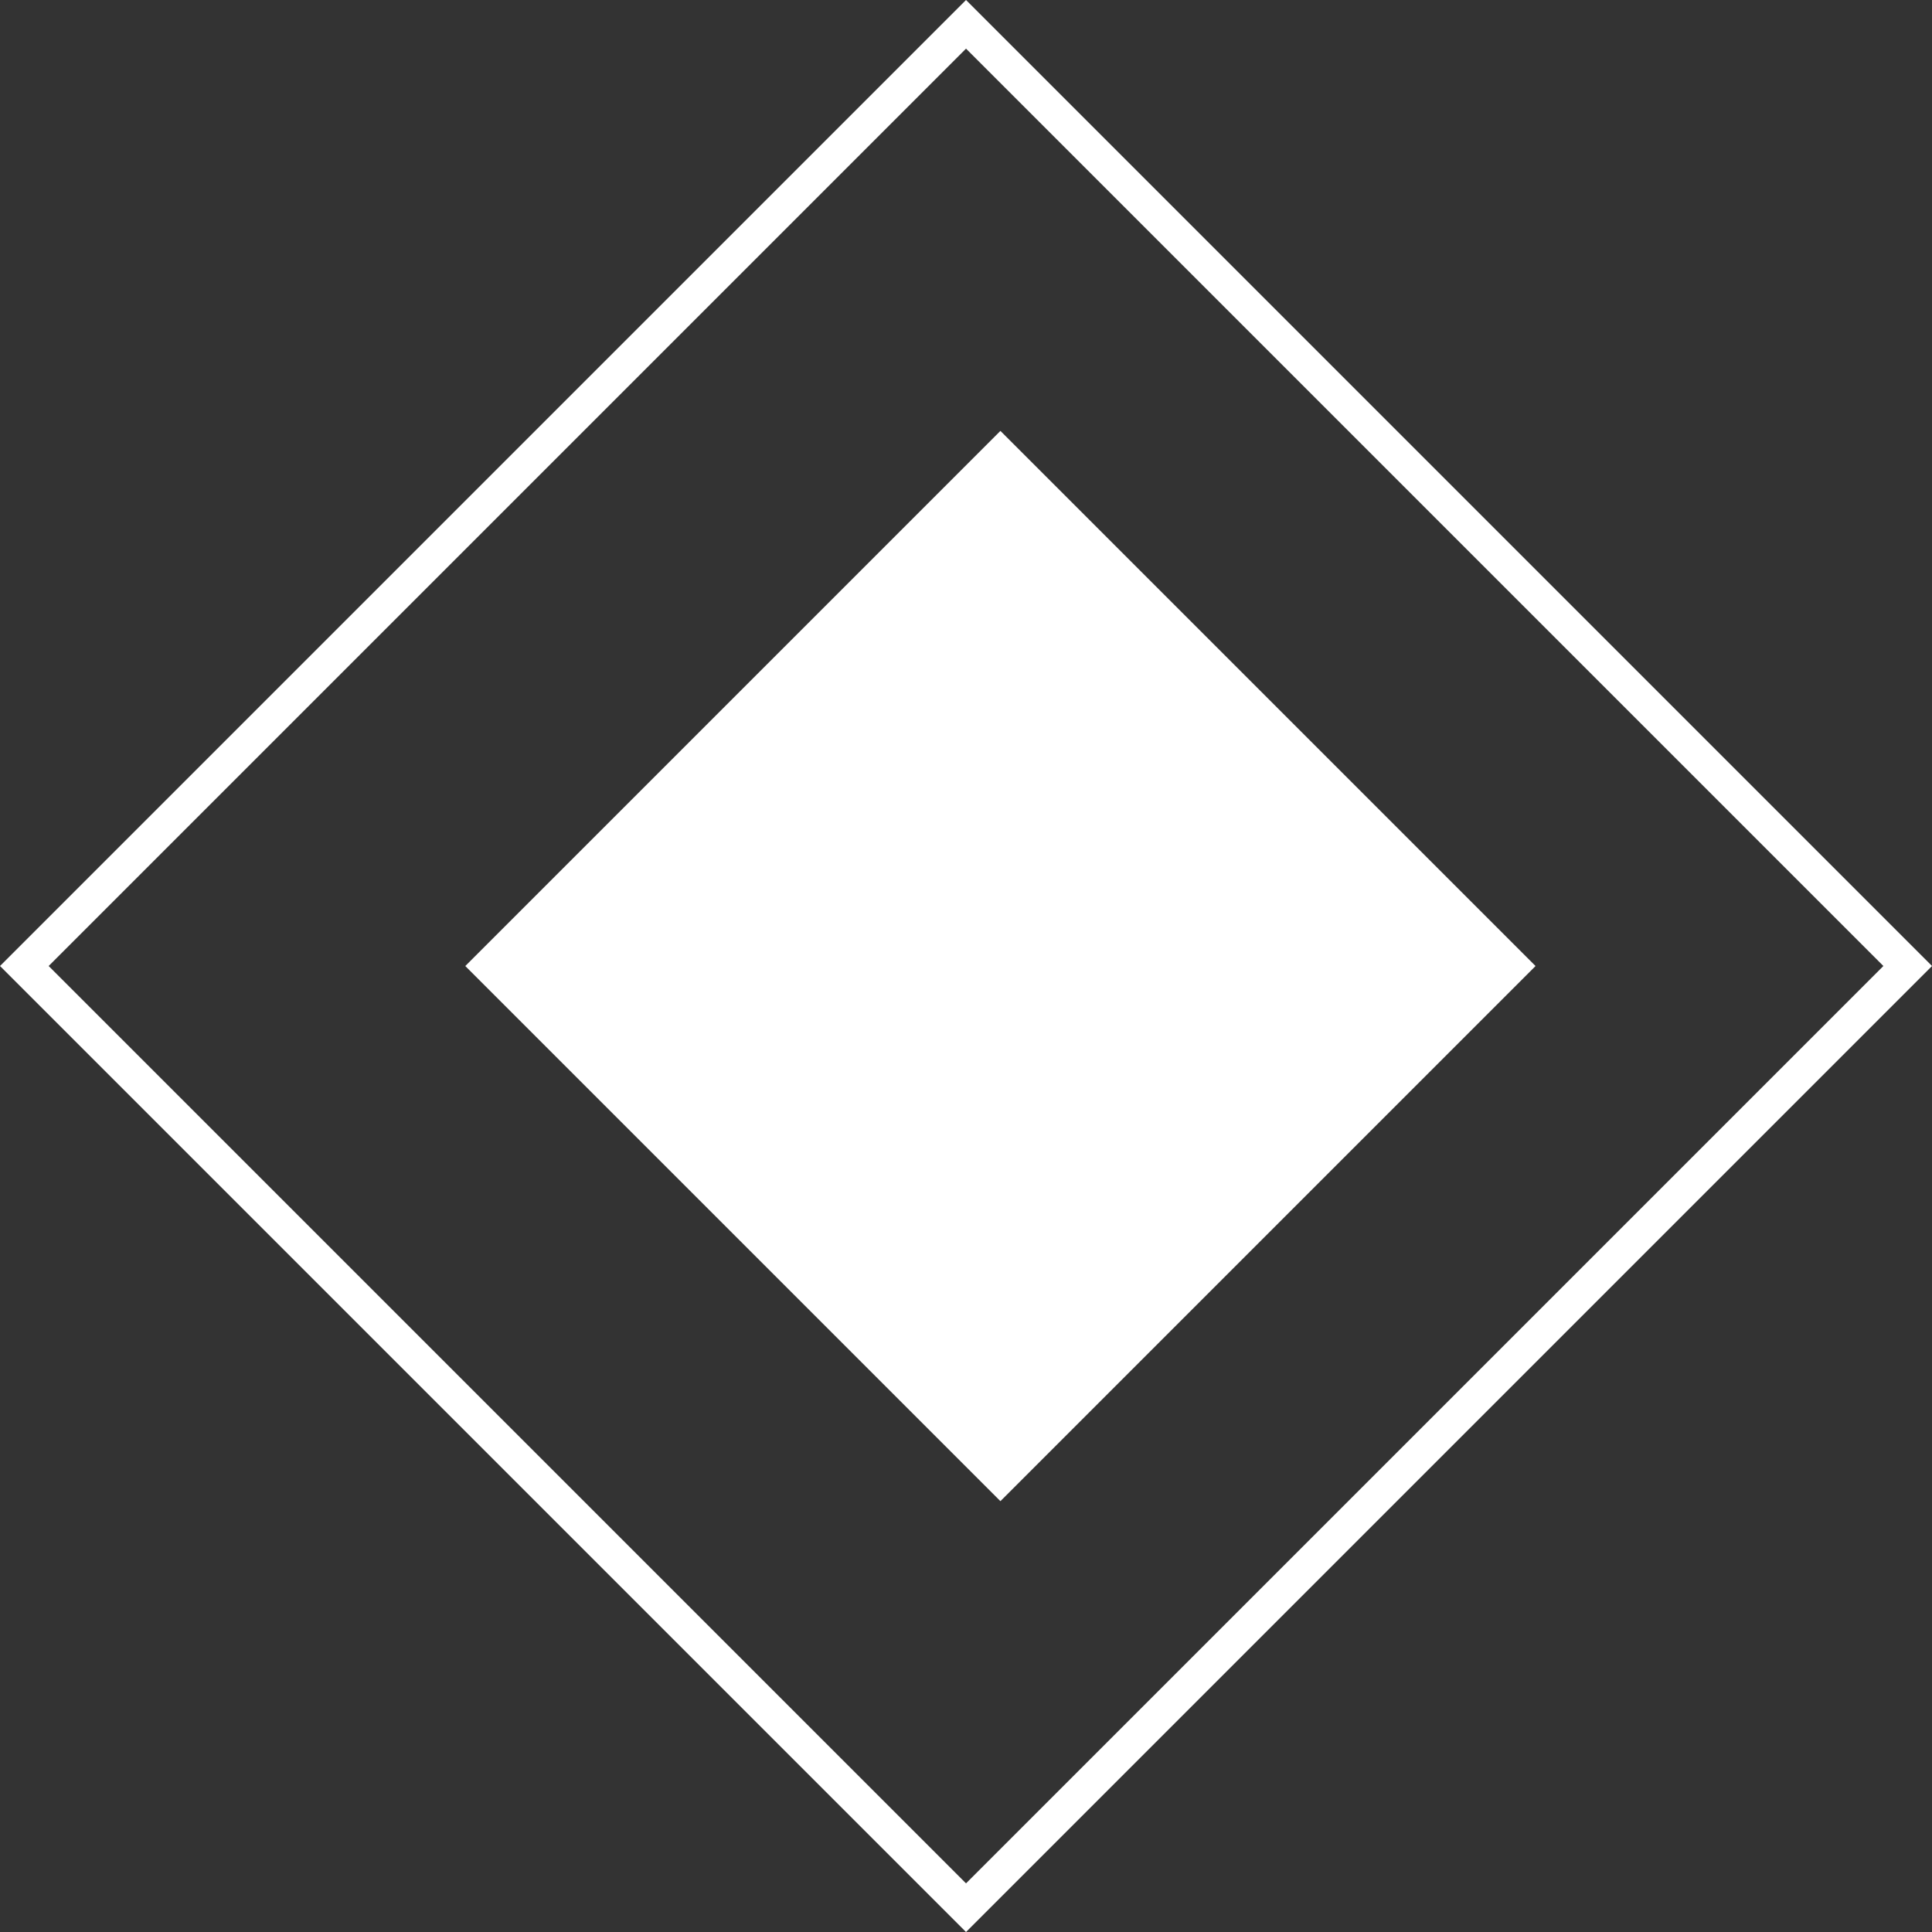
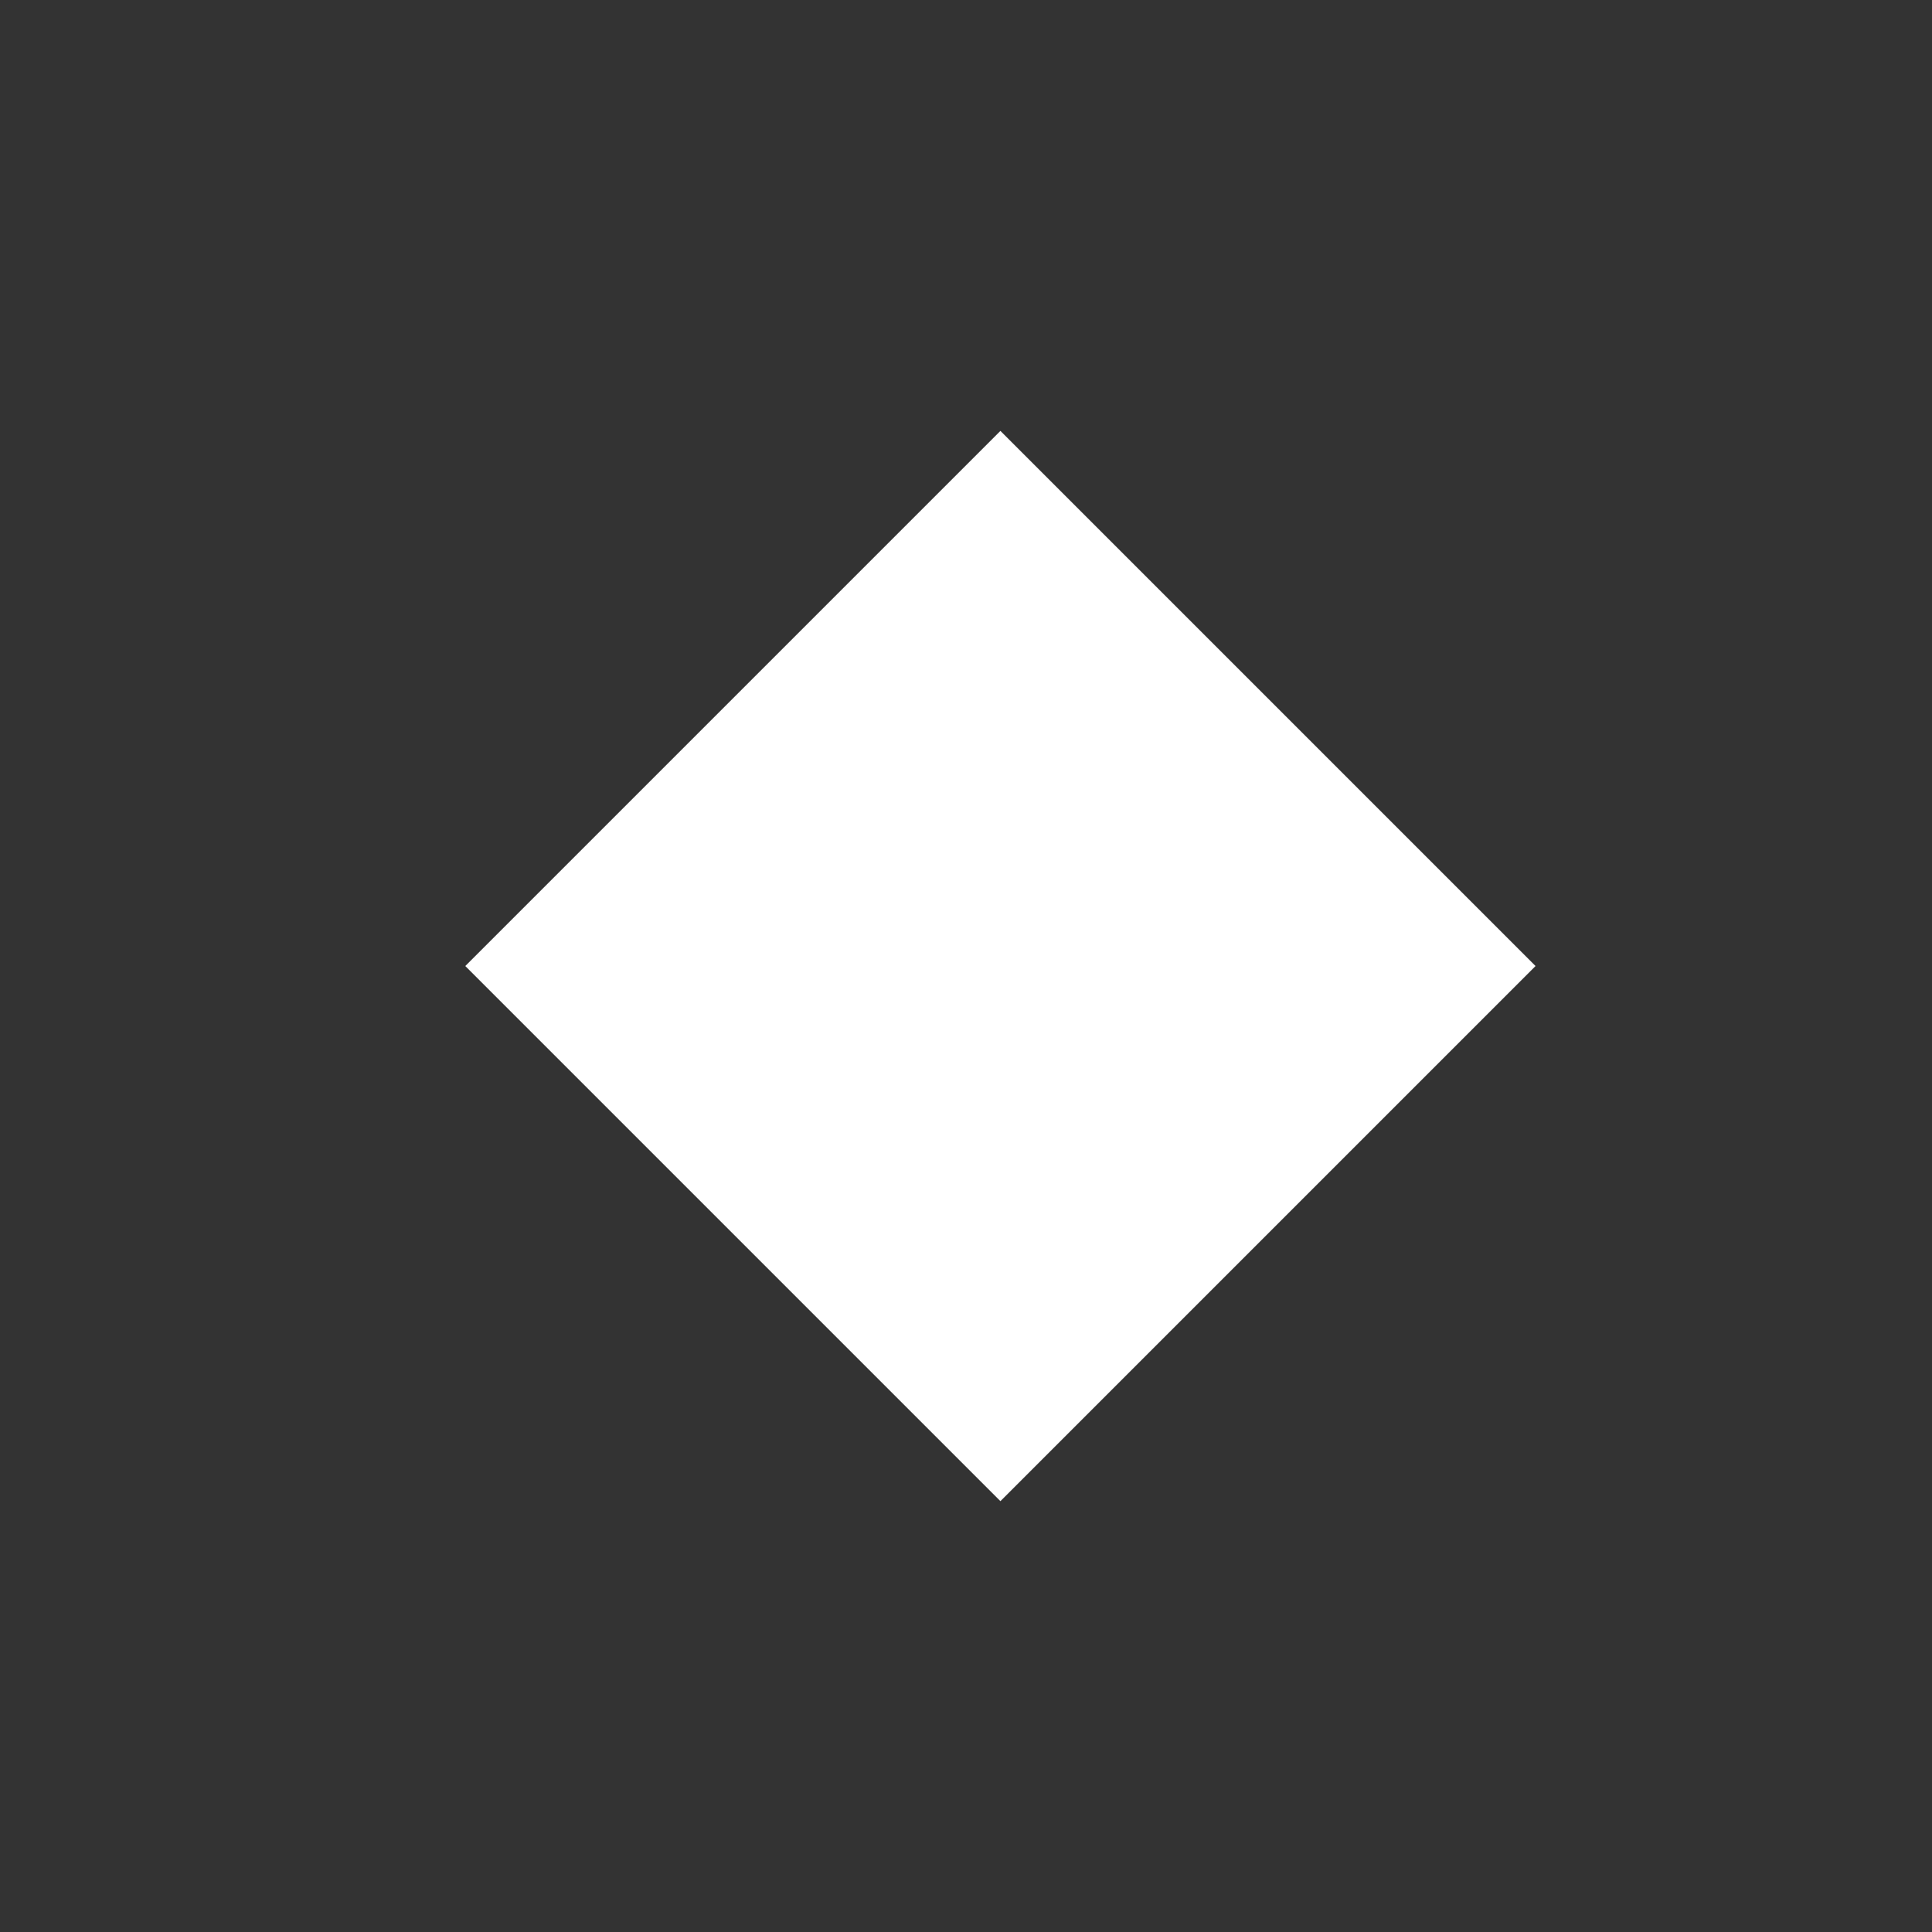
<svg xmlns="http://www.w3.org/2000/svg" width="56.165" height="56.166" viewBox="0 0 56.165 56.166">
  <rect x="0" y="0" width="56.165" height="56.166" fill="#333333" stroke="none" />
  <g id="Group_1562" data-name="Group 1562" transform="translate(-76.917 -952.917)">
    <rect id="Rectangle_981" data-name="Rectangle 981" width="22" height="22" transform="translate(106 965.444) rotate(45)" fill="#fff" />
    <g id="Rectangle_982" data-name="Rectangle 982" transform="translate(105 952.917) rotate(45)" fill="none" stroke="#fff" stroke-width="1">
      <rect width="39.715" height="39.715" stroke="none" />
-       <rect x="0.5" y="0.5" width="38.715" height="38.715" fill="none" />
    </g>
  </g>
</svg>